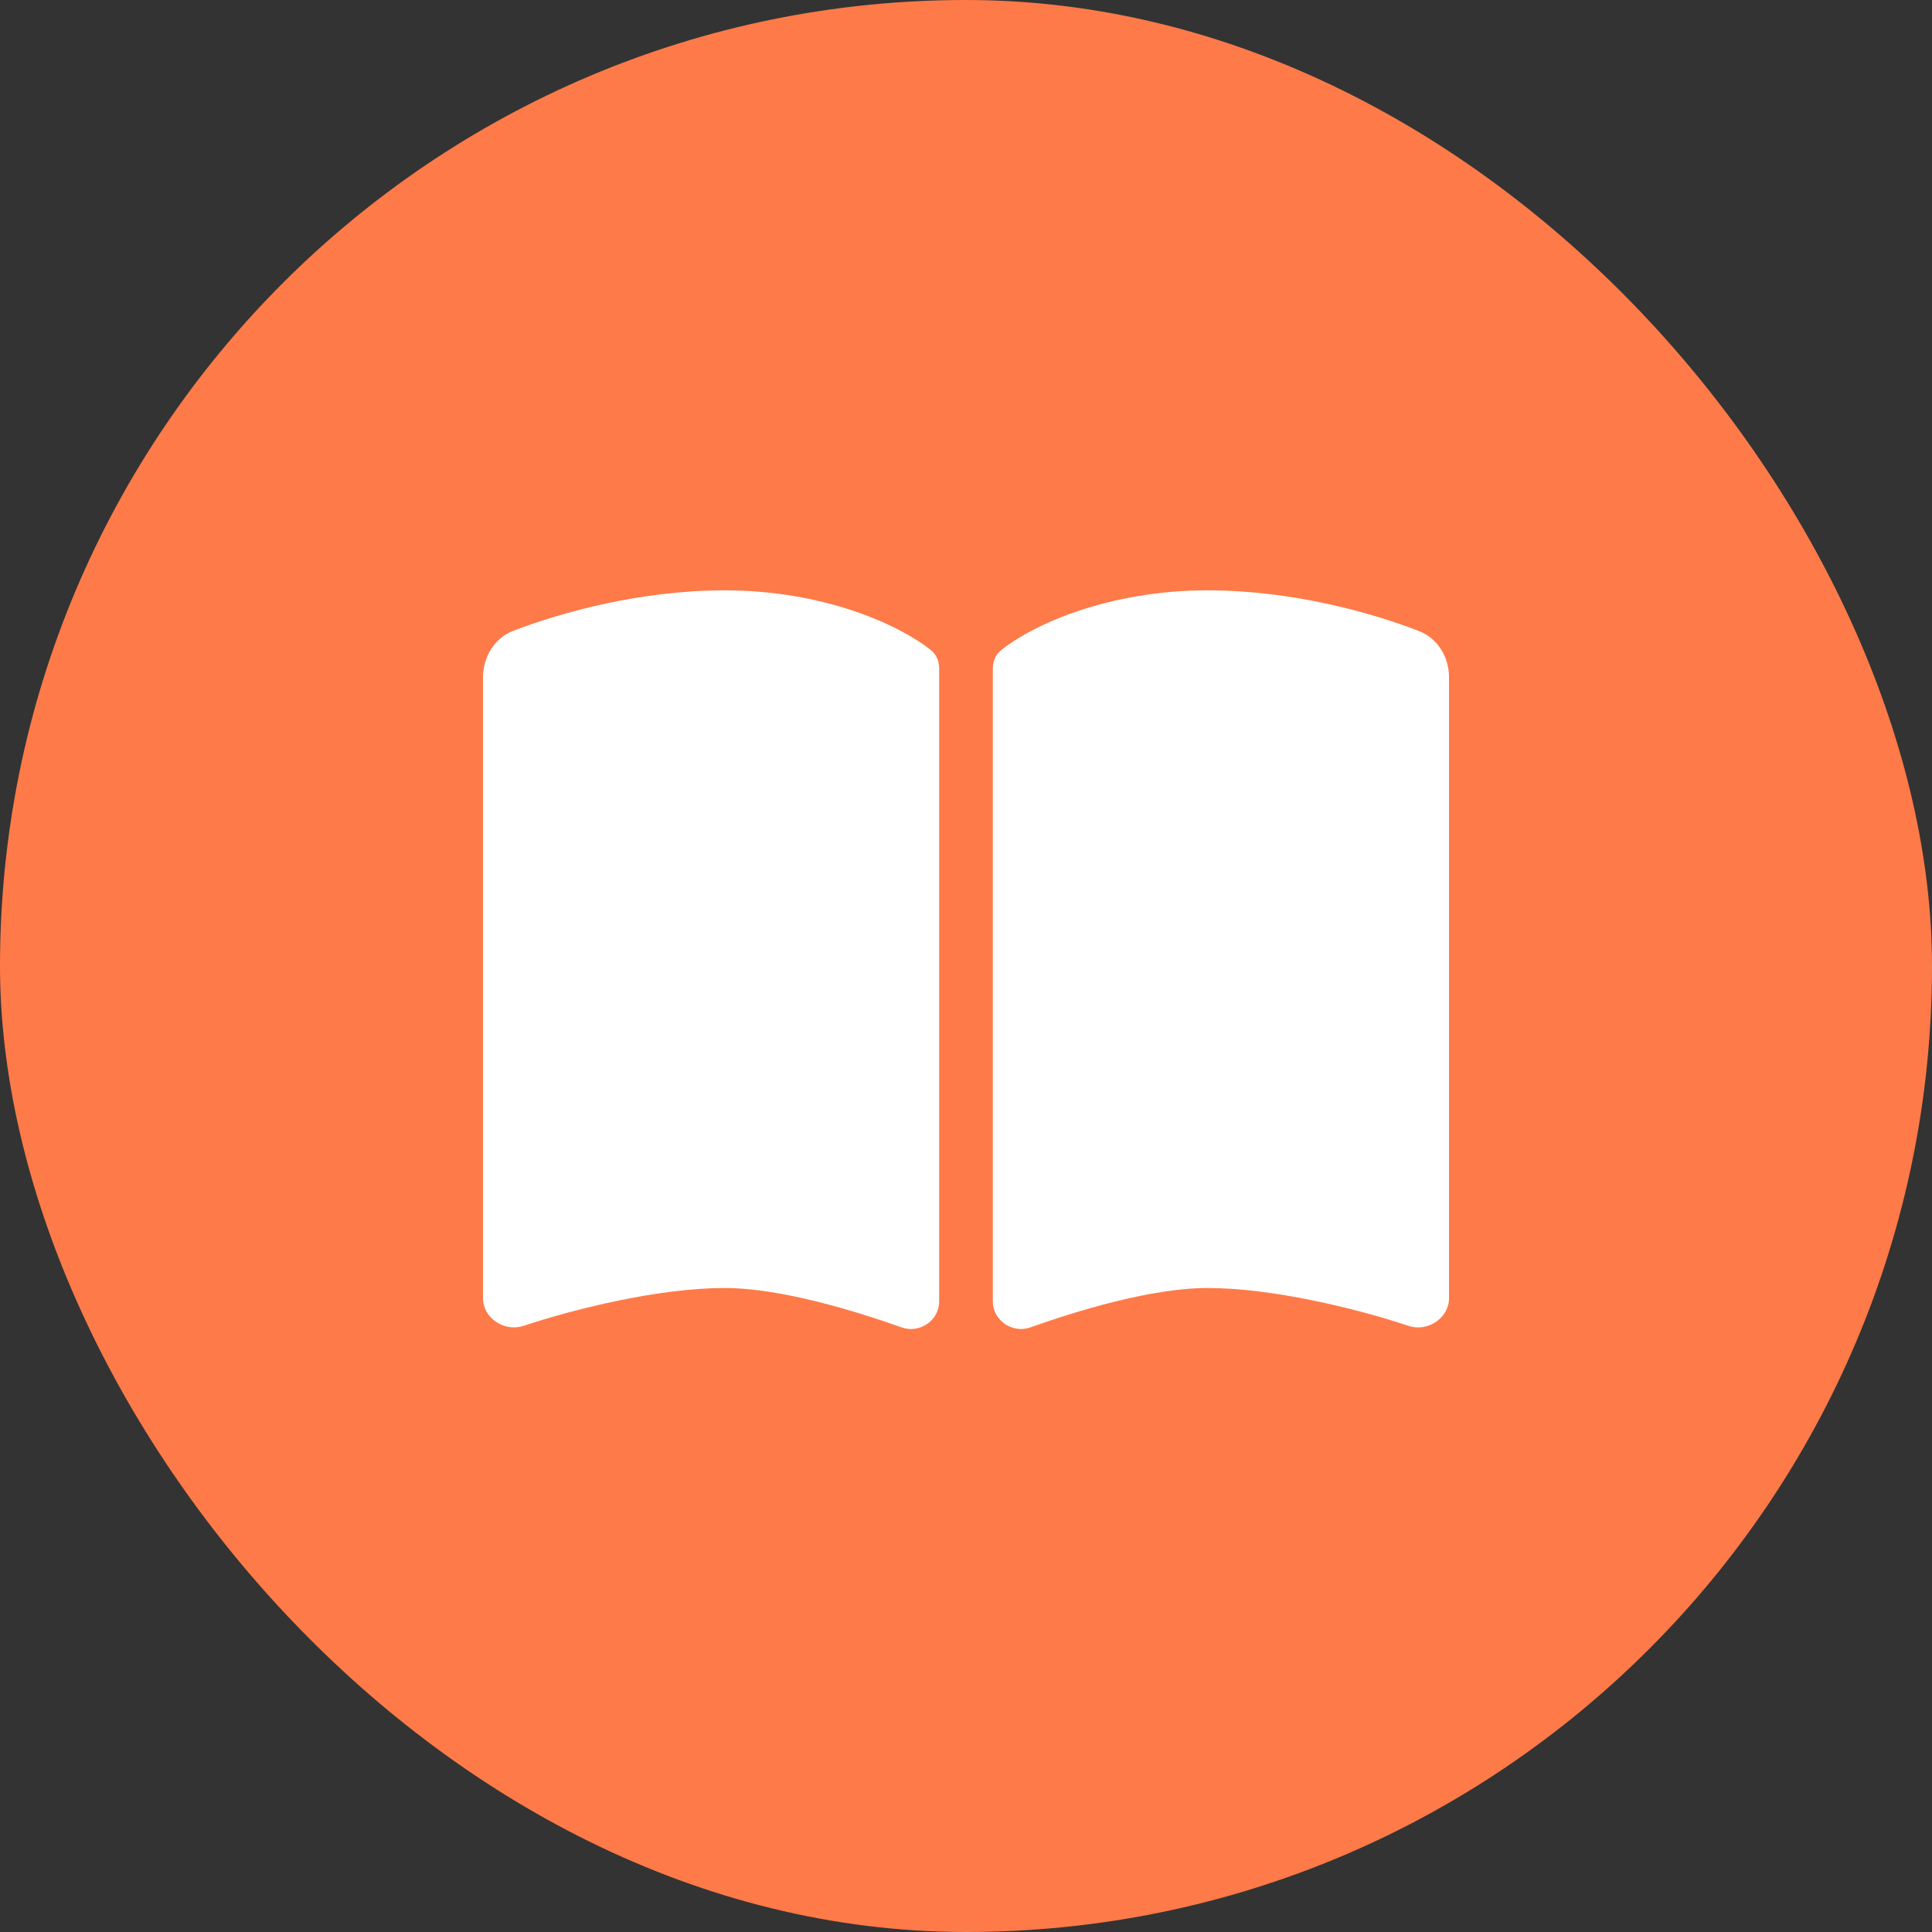
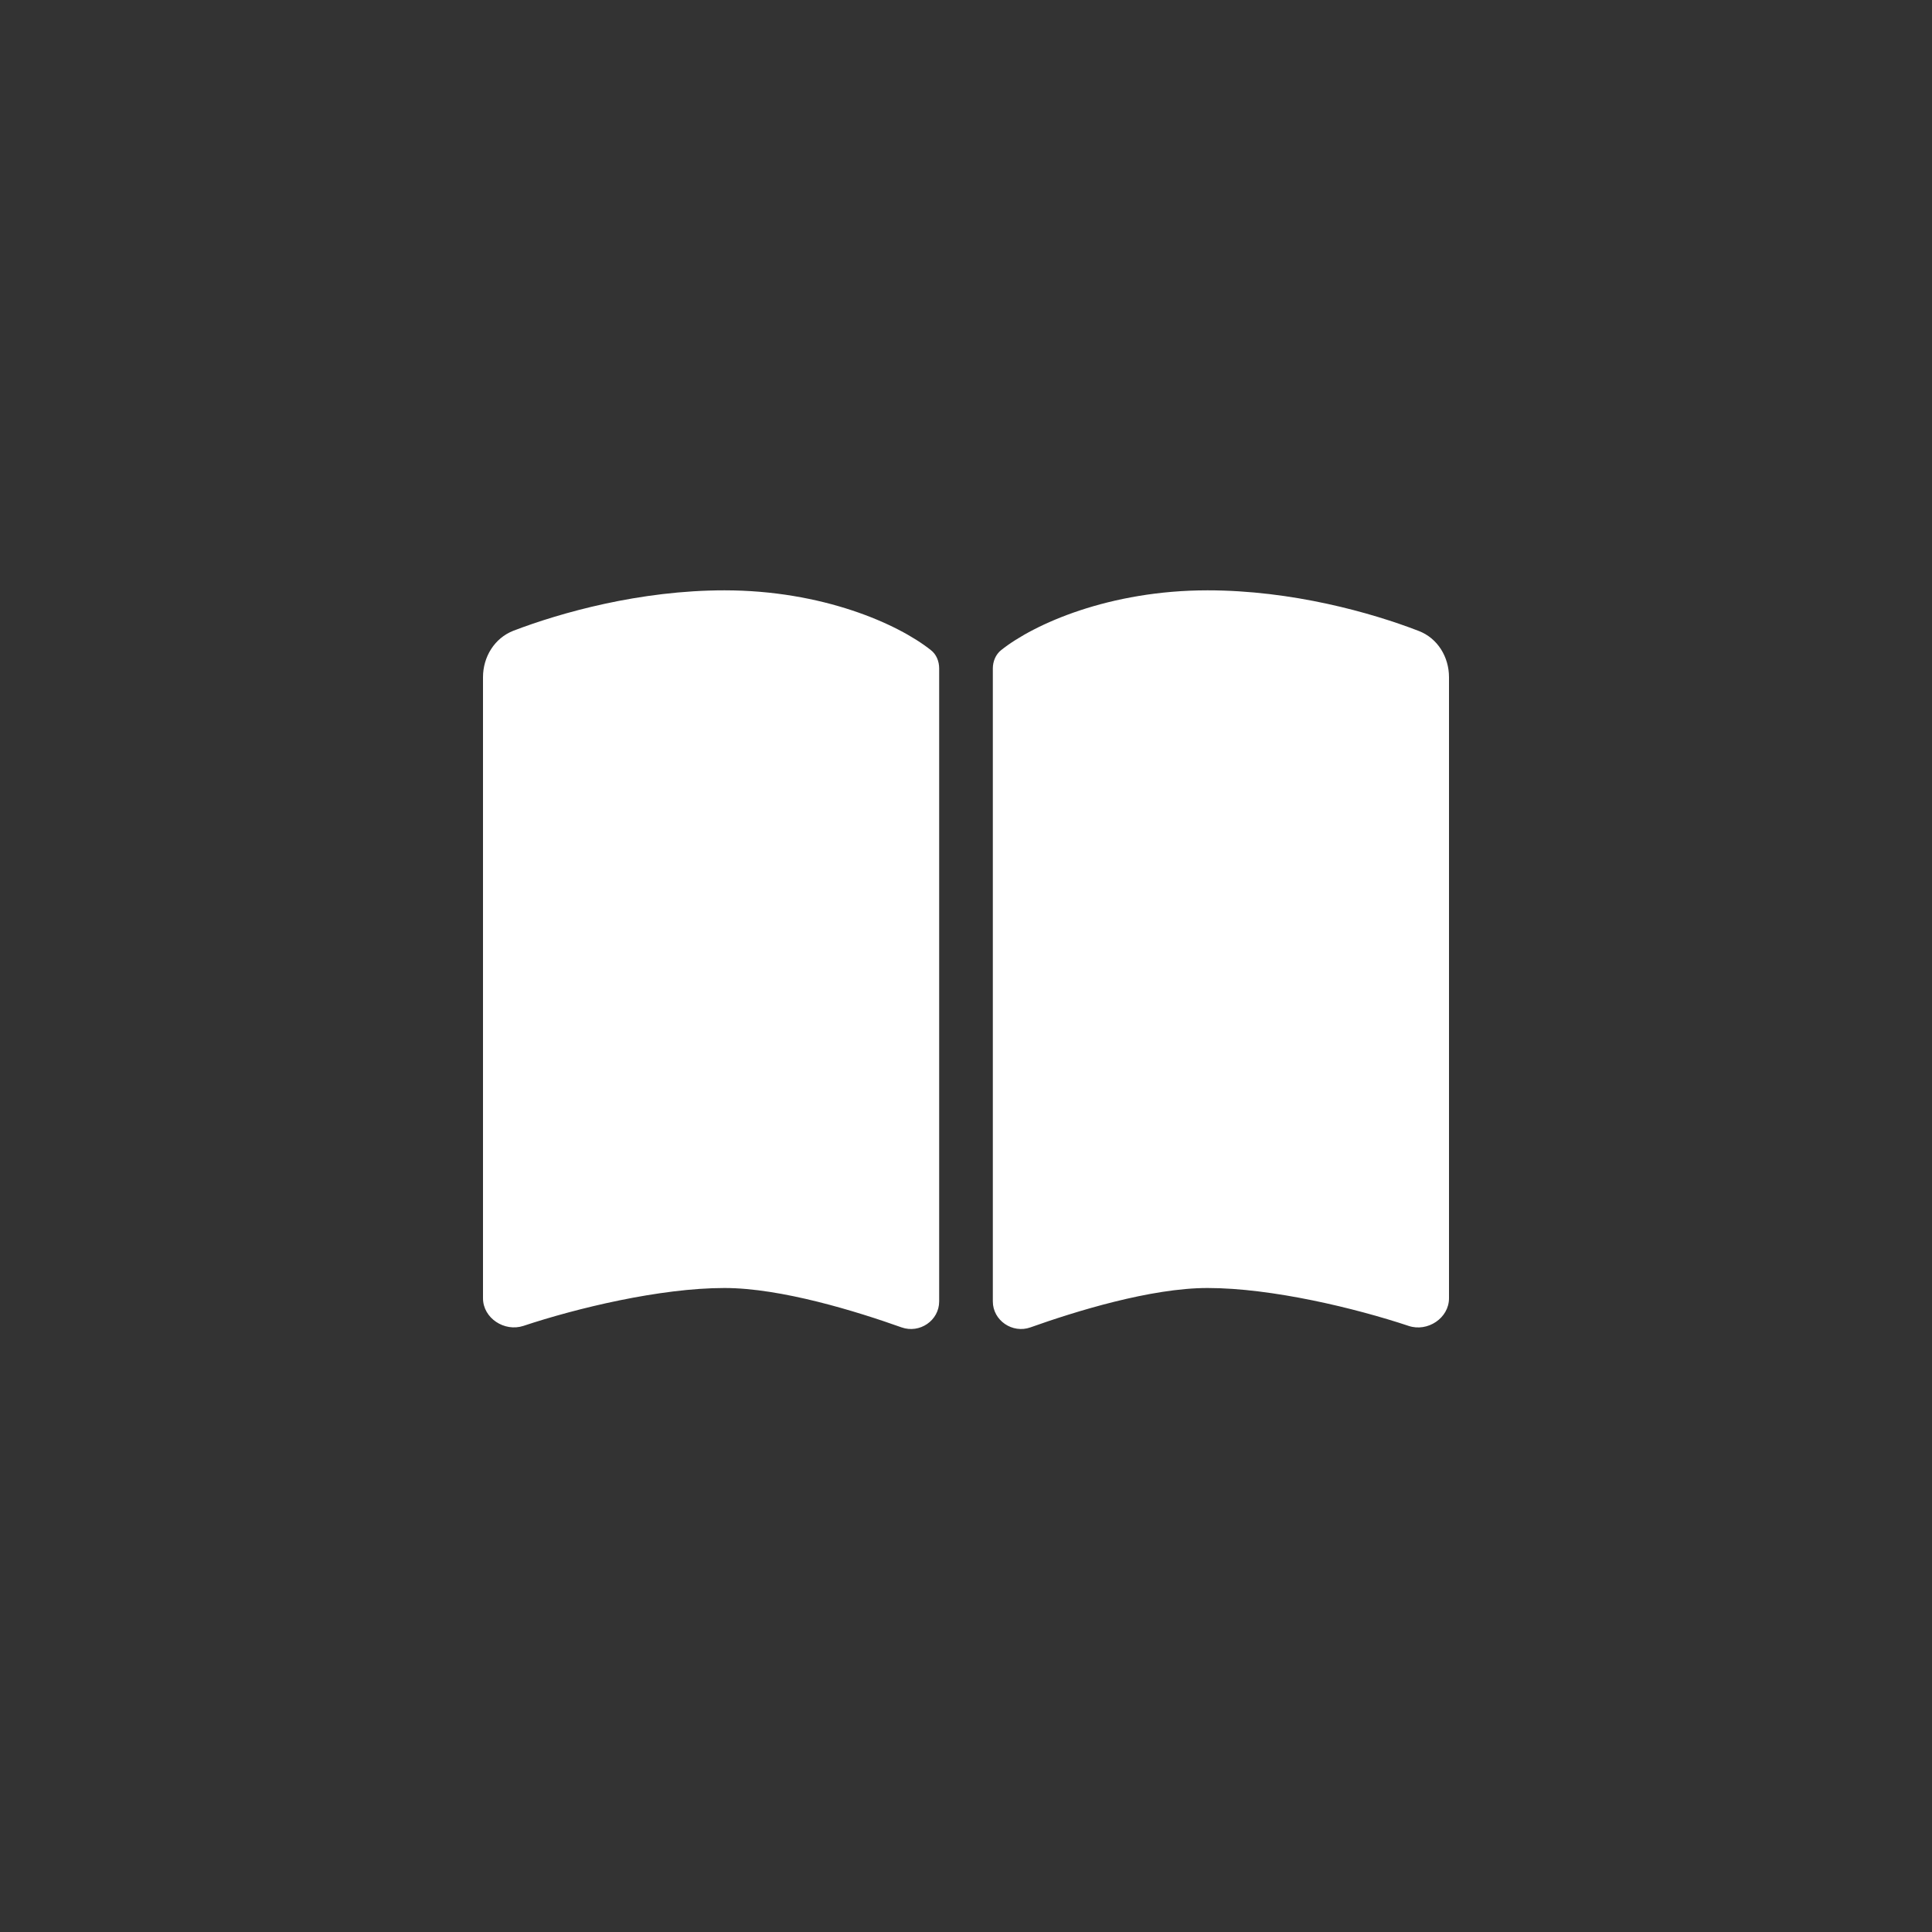
<svg xmlns="http://www.w3.org/2000/svg" width="36" height="36" viewBox="0 0 36 36" fill="none">
  <rect x="0" y="0" width="36" height="36" fill="#333333" stroke="none" />
-   <rect width="36" height="36" rx="18" fill="#FF7A49" />
  <path d="M16.8 24.734C17.137 24.853 17.5 24.606 17.5 24.25V12.456C17.5 12.325 17.45 12.194 17.344 12.113C16.731 11.625 15.325 11 13.5 11C11.922 11 10.447 11.416 9.566 11.753C9.213 11.891 9 12.241 9 12.619V24.191C9 24.562 9.4 24.822 9.753 24.706C10.738 24.378 12.297 24 13.5 24C14.559 24 15.969 24.438 16.8 24.734ZM19.2 24.734C20.031 24.438 21.441 24 22.5 24C23.703 24 25.262 24.378 26.247 24.706C26.6 24.825 27 24.562 27 24.191V12.619C27 12.241 26.788 11.891 26.434 11.756C25.553 11.416 24.078 11 22.5 11C20.675 11 19.269 11.625 18.656 12.113C18.553 12.194 18.5 12.325 18.5 12.456V24.25C18.5 24.606 18.866 24.853 19.2 24.734Z" fill="white" />
</svg>